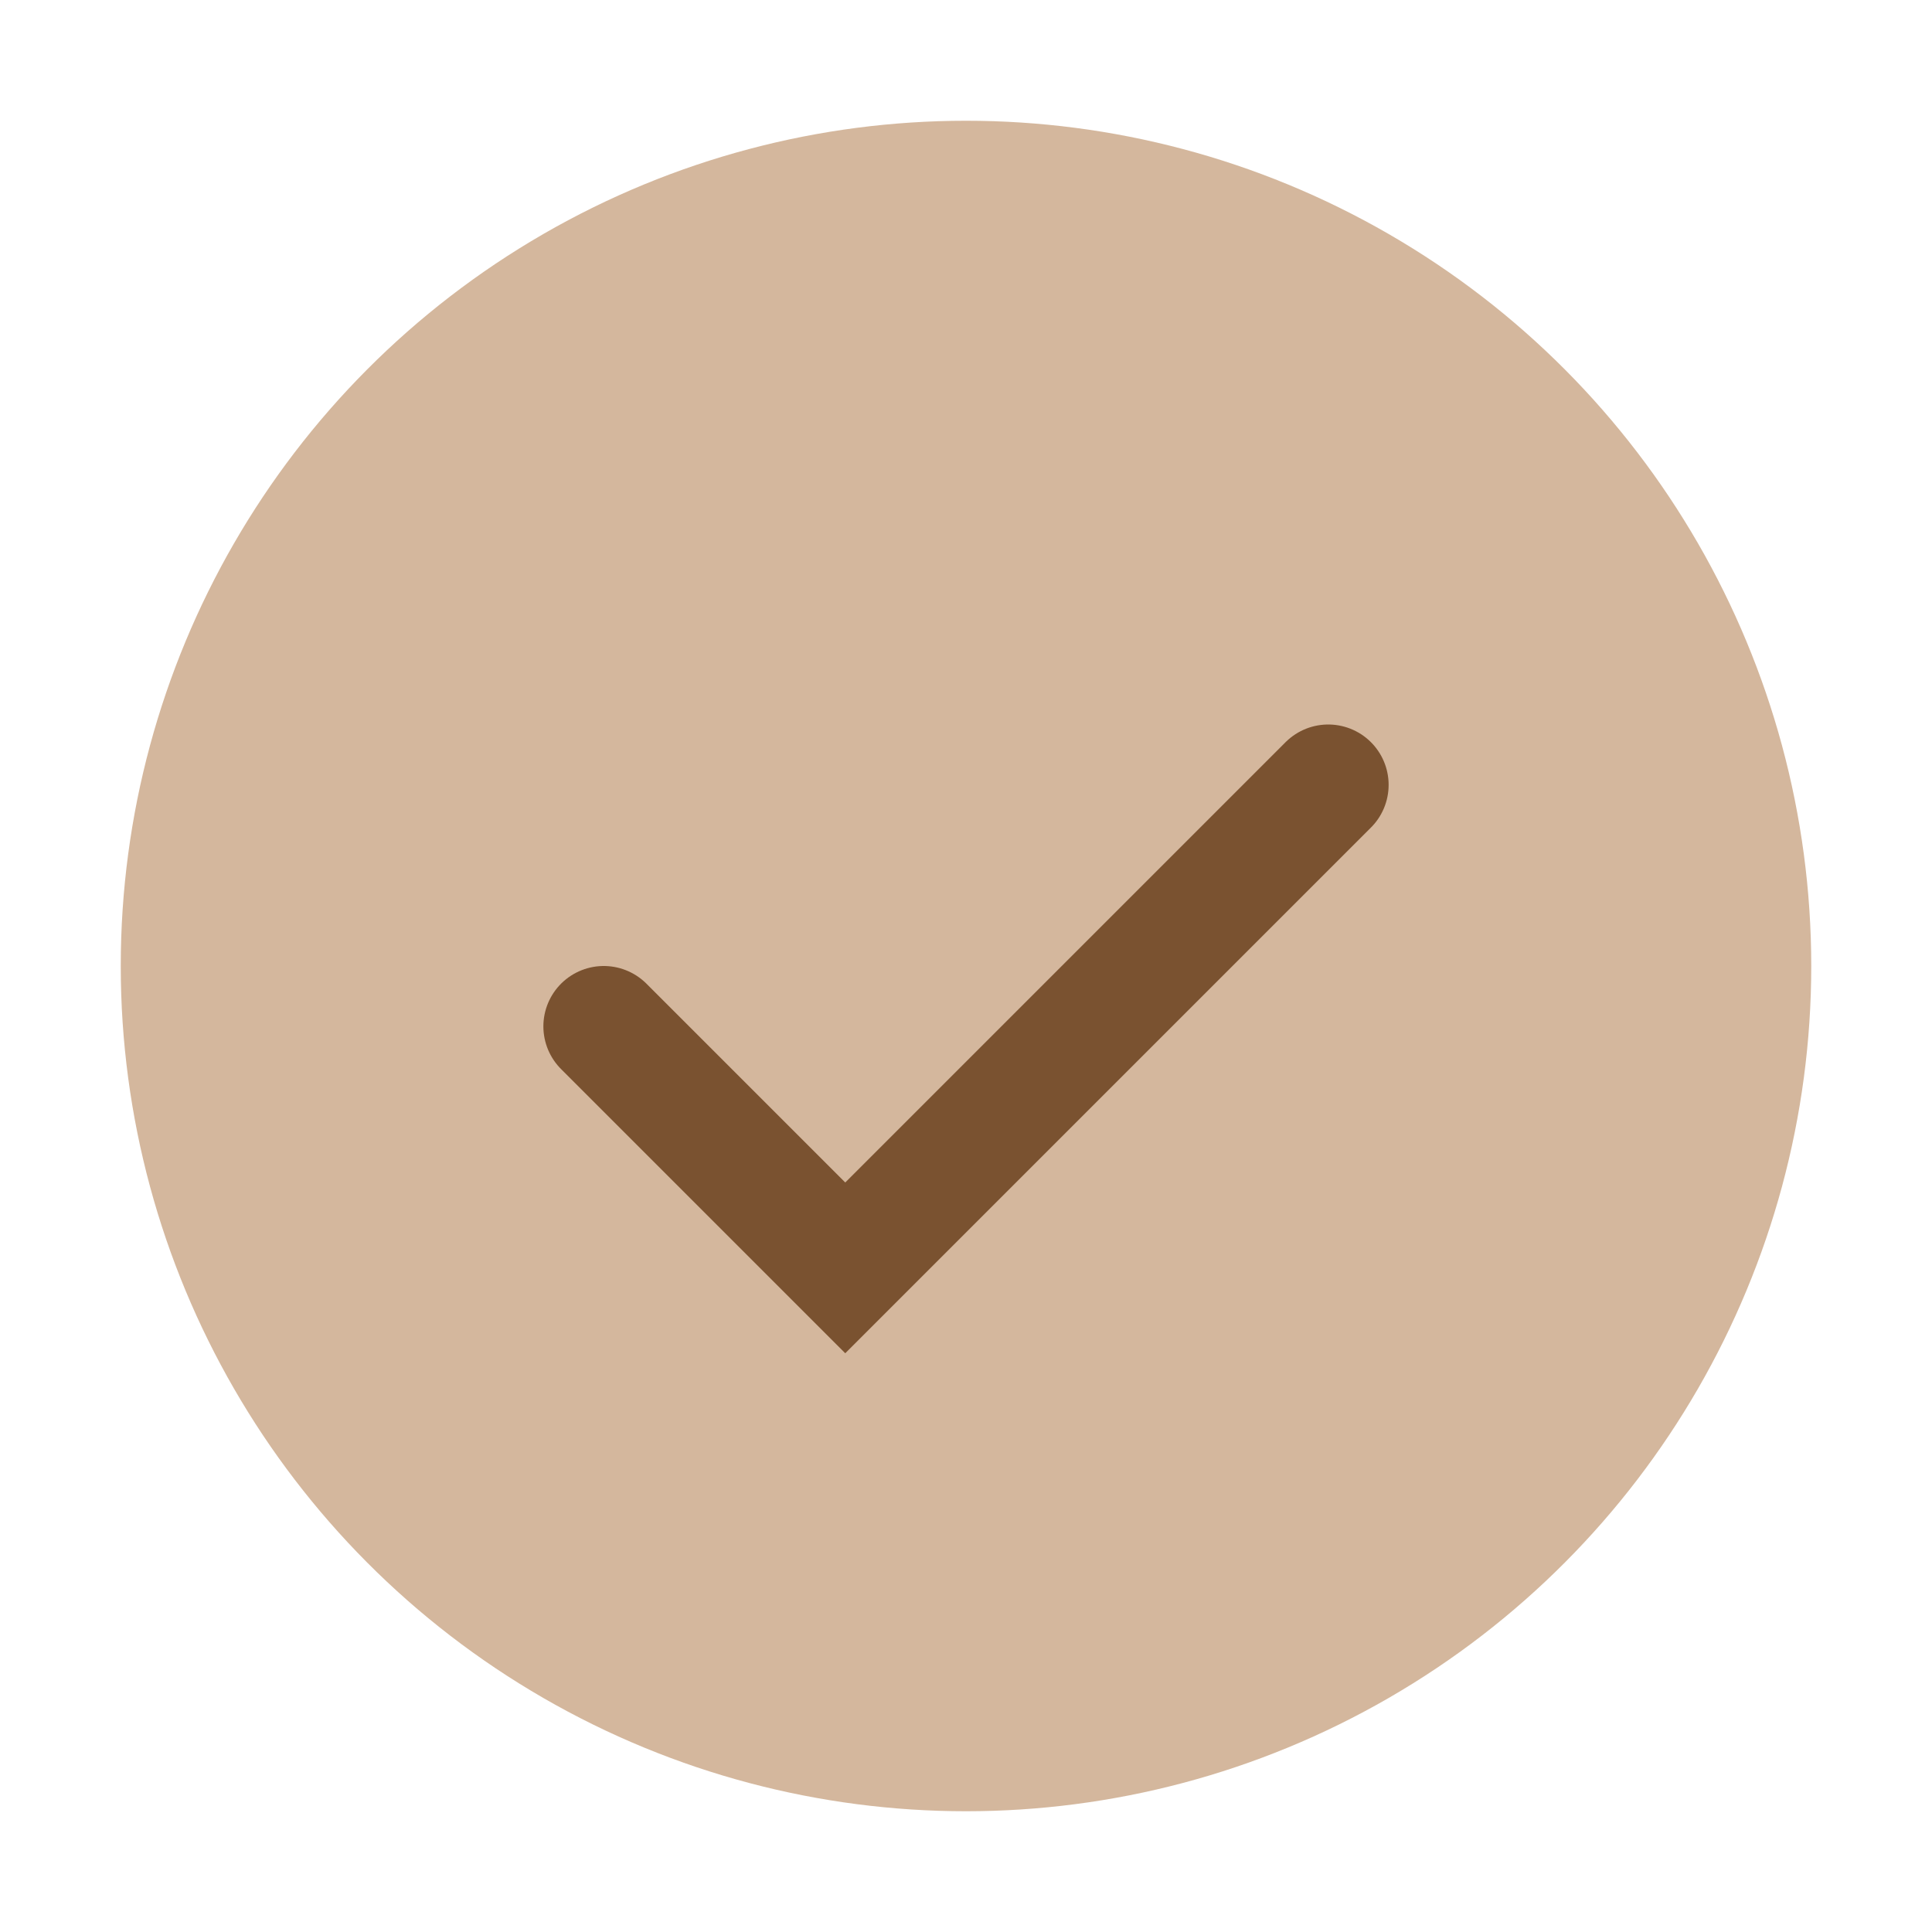
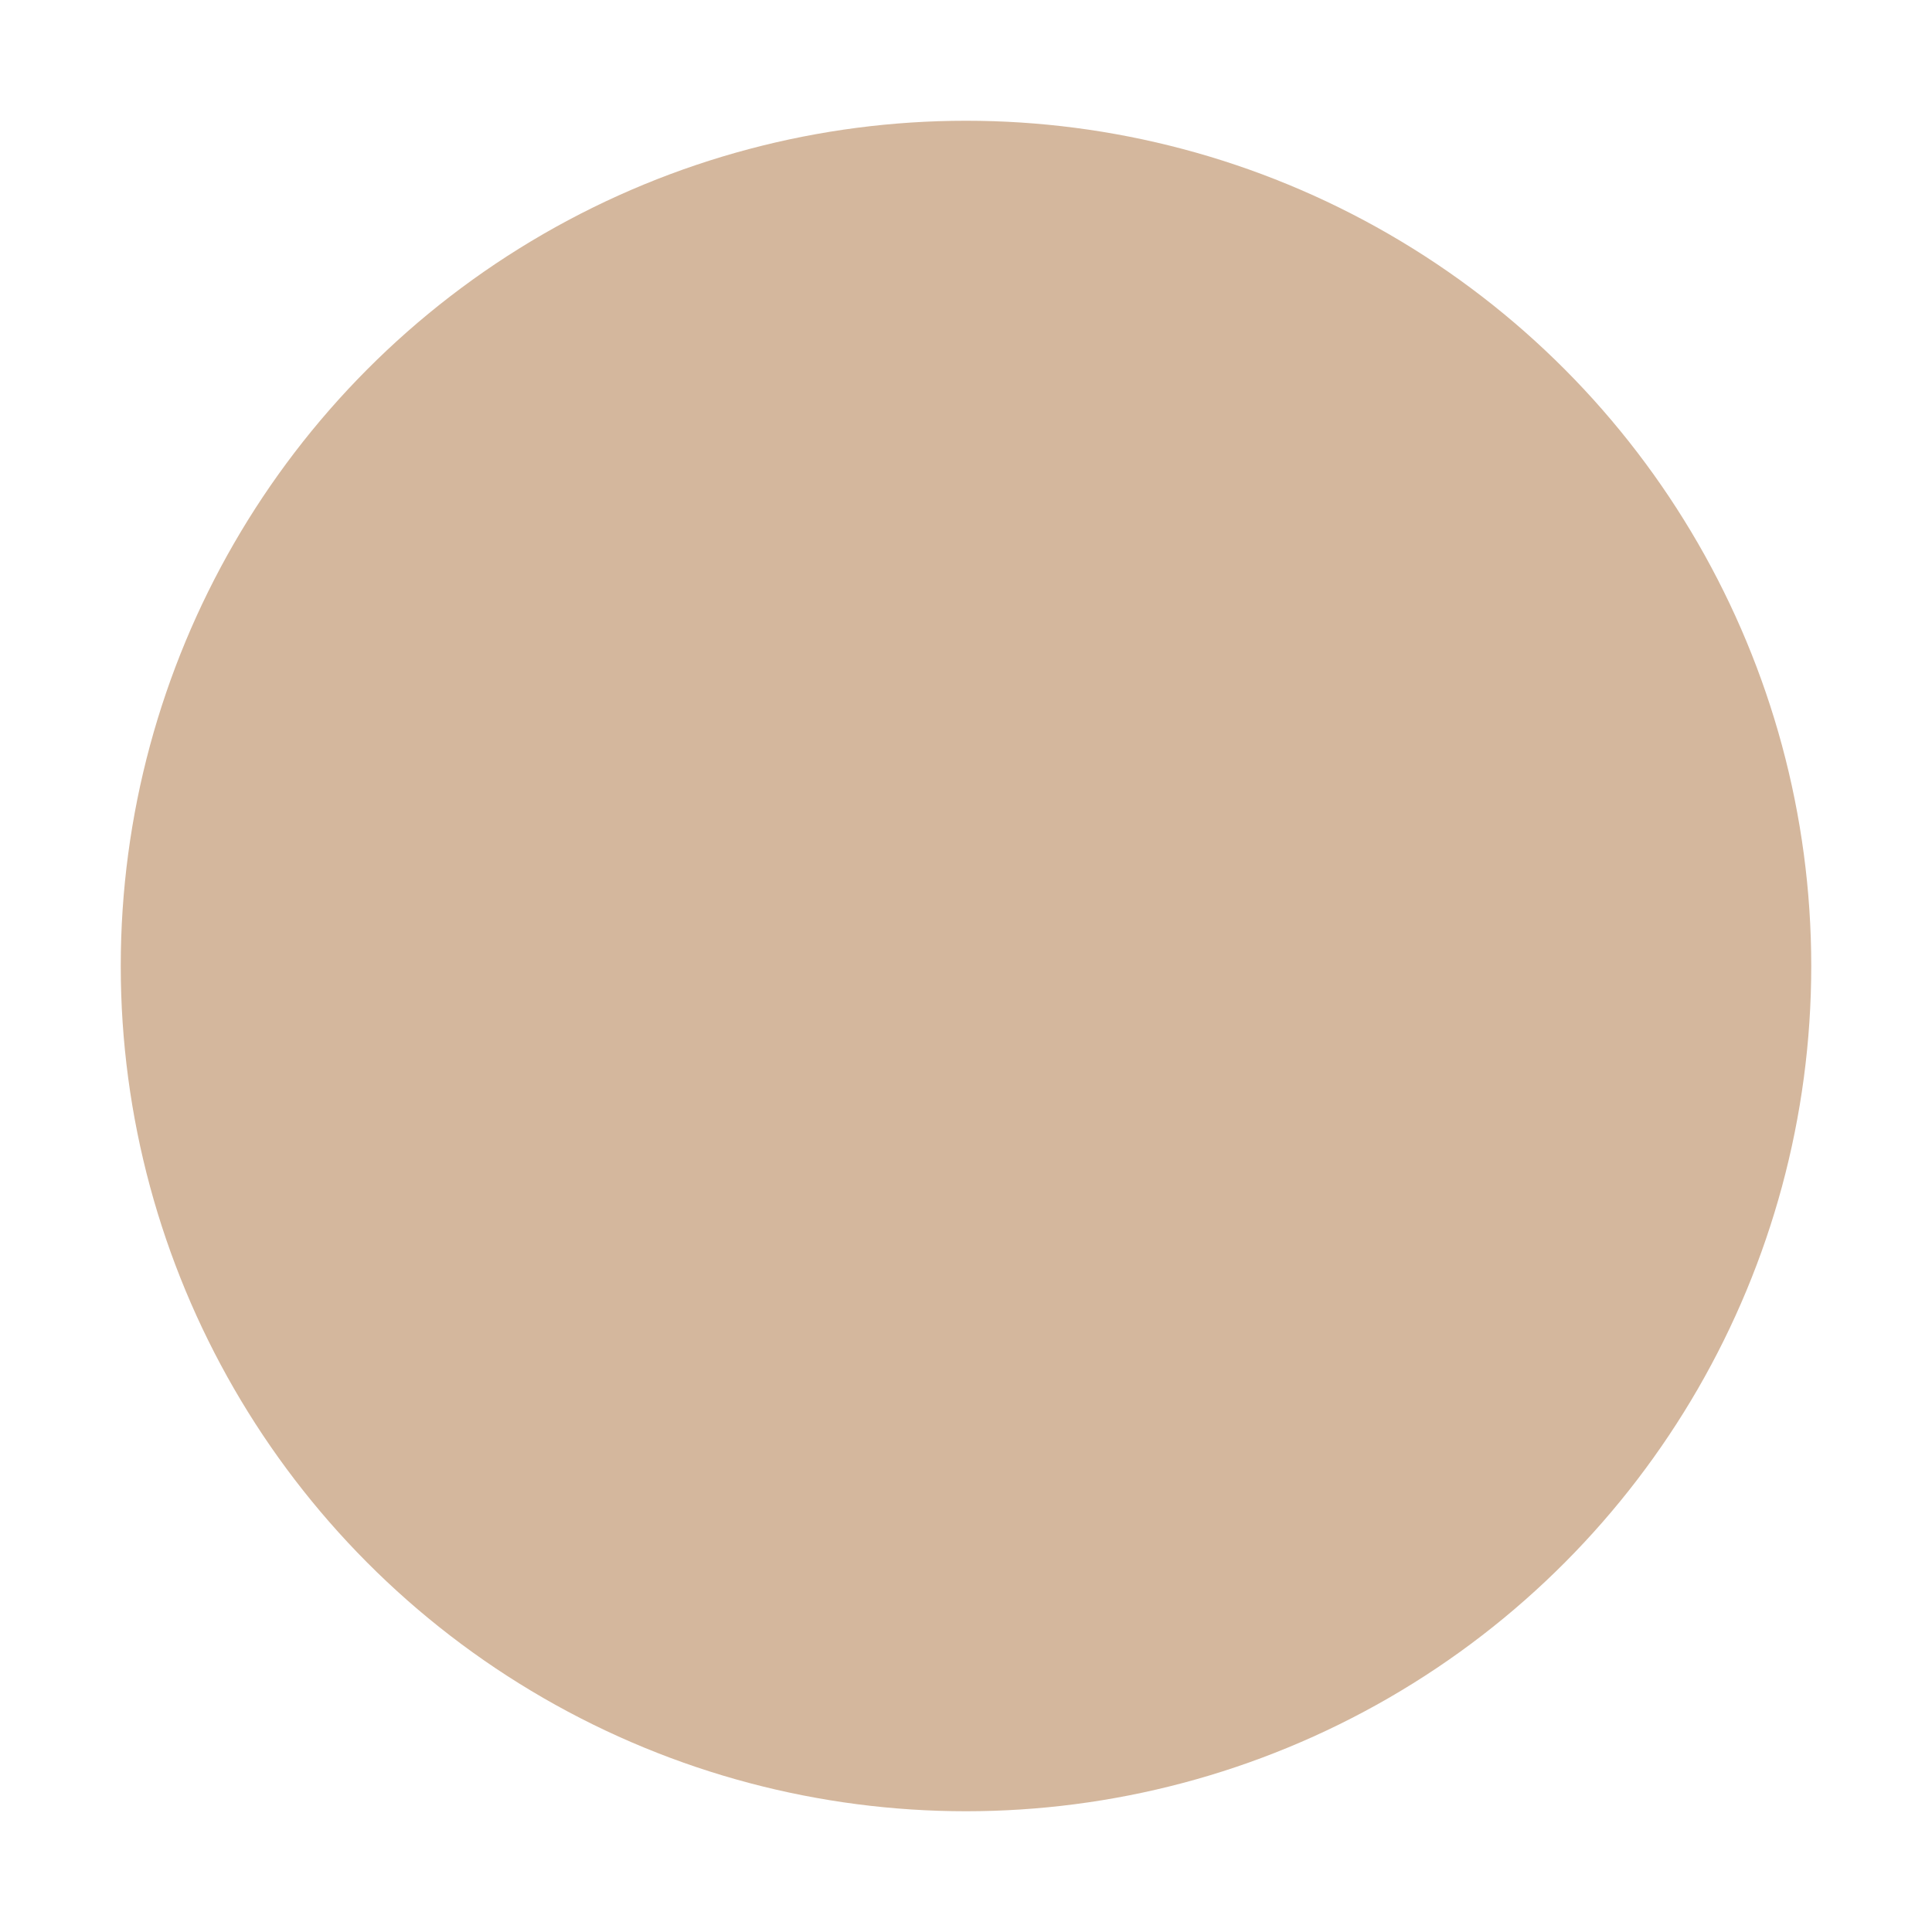
<svg xmlns="http://www.w3.org/2000/svg" width="32" height="32" viewBox="0 0 32 32">
  <circle cx="16" cy="16" r="14" fill="#D4B79D" />
-   <path d="M10 17l4 4 8-8" stroke="#7A5230" stroke-width="2" fill="none" stroke-linecap="round" />
</svg>